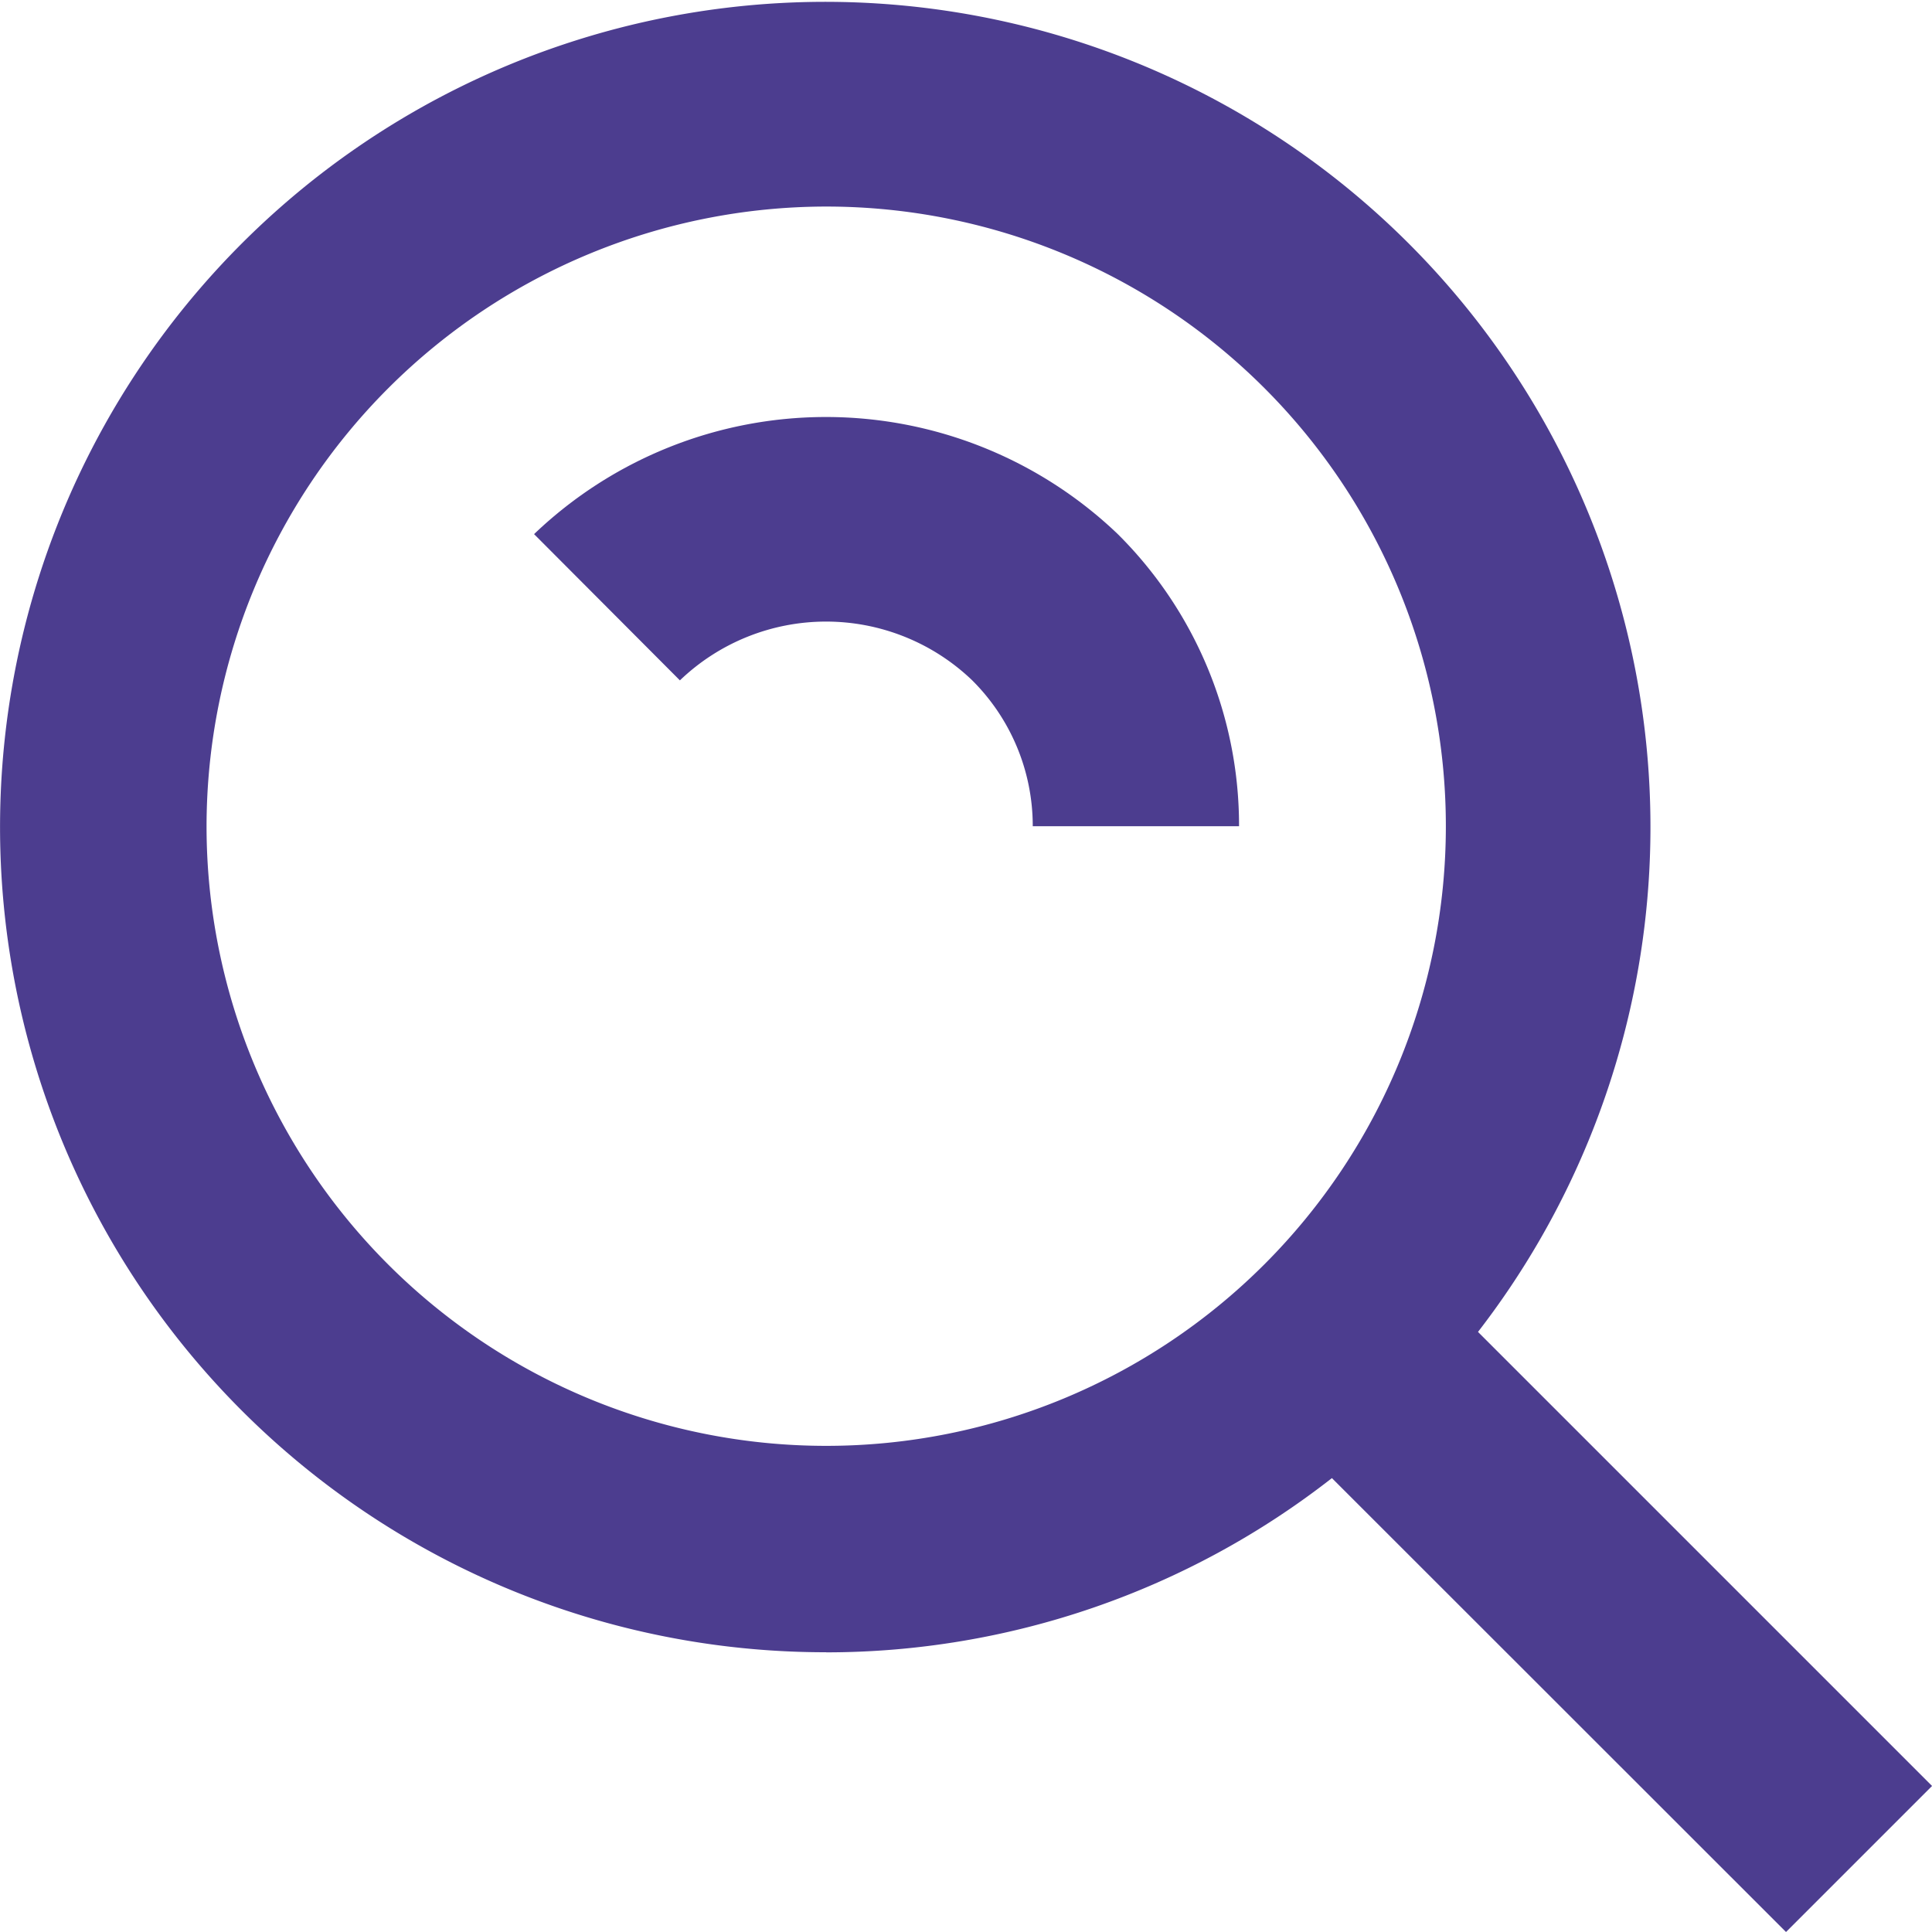
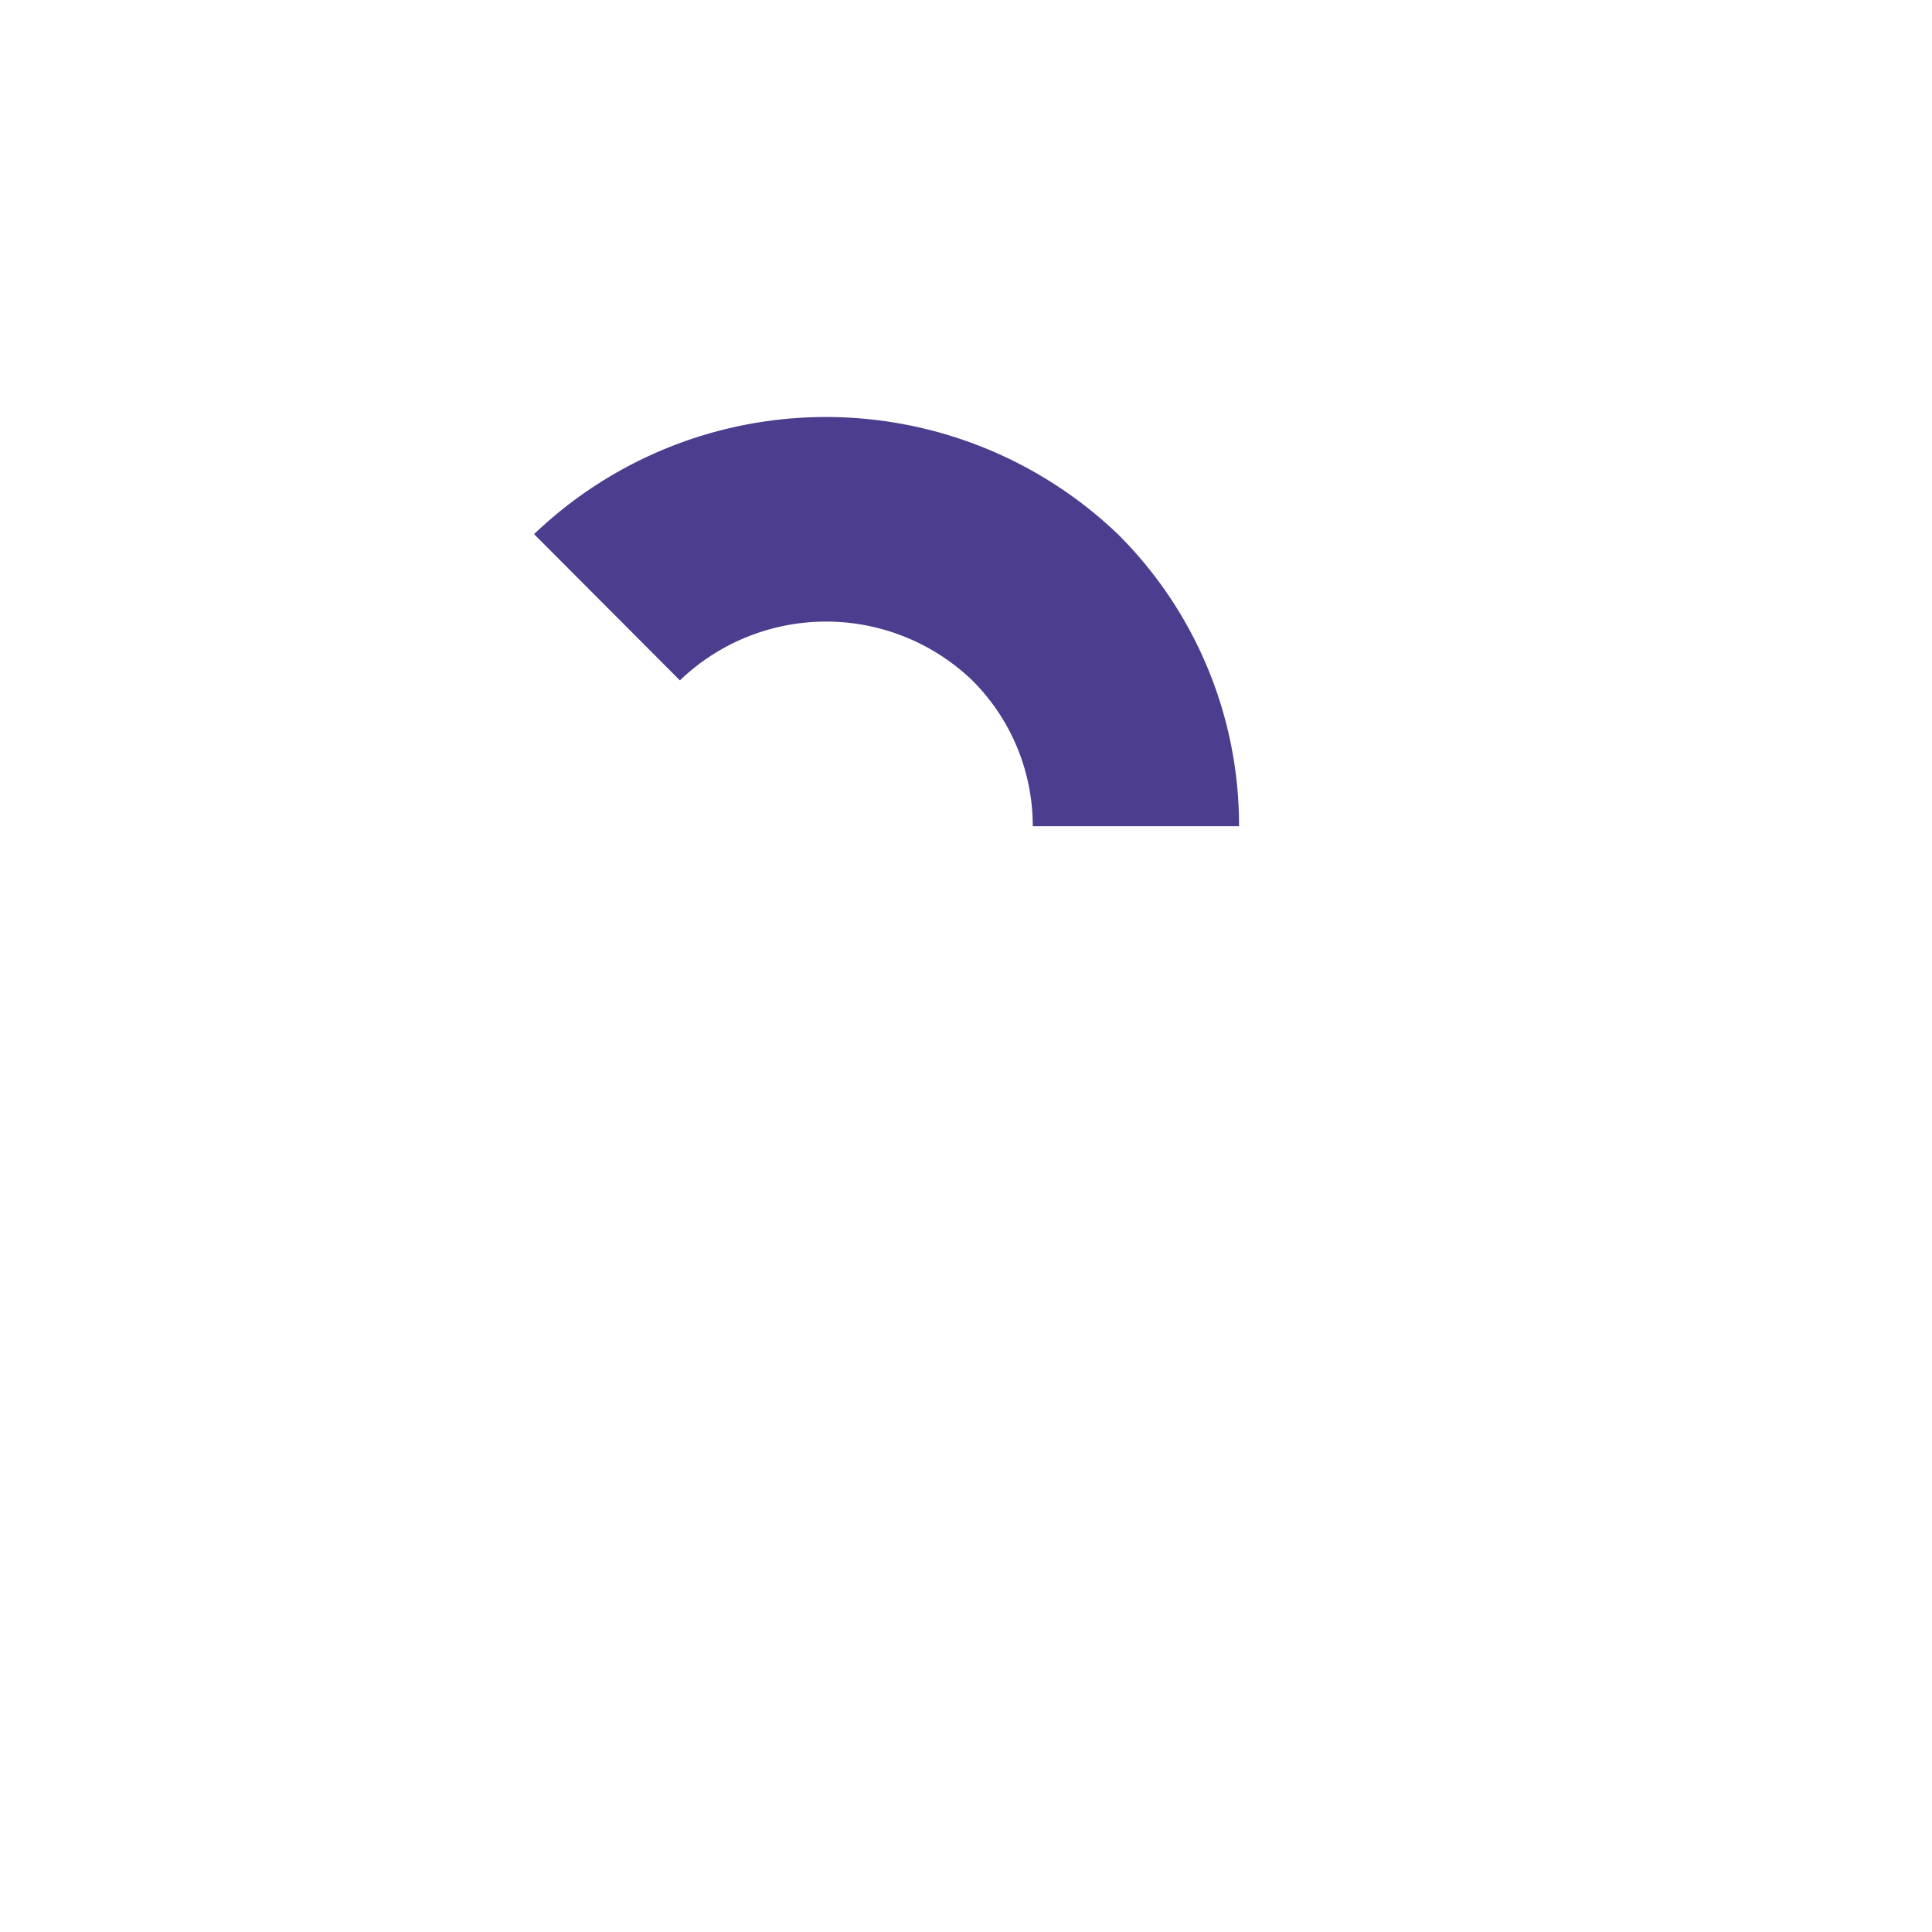
<svg xmlns="http://www.w3.org/2000/svg" id="bx-search-alt" width="36.844" height="36.844" viewBox="0 0 36.844 36.844">
-   <path id="Path_3380" data-name="Path 3380" d="M18.756,34.511A15.66,15.66,0,0,0,28.4,31.188l8.66,8.656,2.785-2.785L31.186,28.4a15.737,15.737,0,1,0-12.43,6.109Zm0-27.572A11.817,11.817,0,1,1,6.939,18.756,11.83,11.83,0,0,1,18.756,6.939Z" transform="translate(-3 -3)" fill="#4c3d8f" />
  <path id="Path_3381" data-name="Path 3381" d="M19.108,14.075a3.919,3.919,0,0,1,1.158,2.785H24.2a7.832,7.832,0,0,0-2.312-5.57,8.052,8.052,0,0,0-11.132,0l2.781,2.789A4.026,4.026,0,0,1,19.108,14.075Z" transform="translate(-0.571 -1.104)" fill="#4c3d8f" />
</svg>